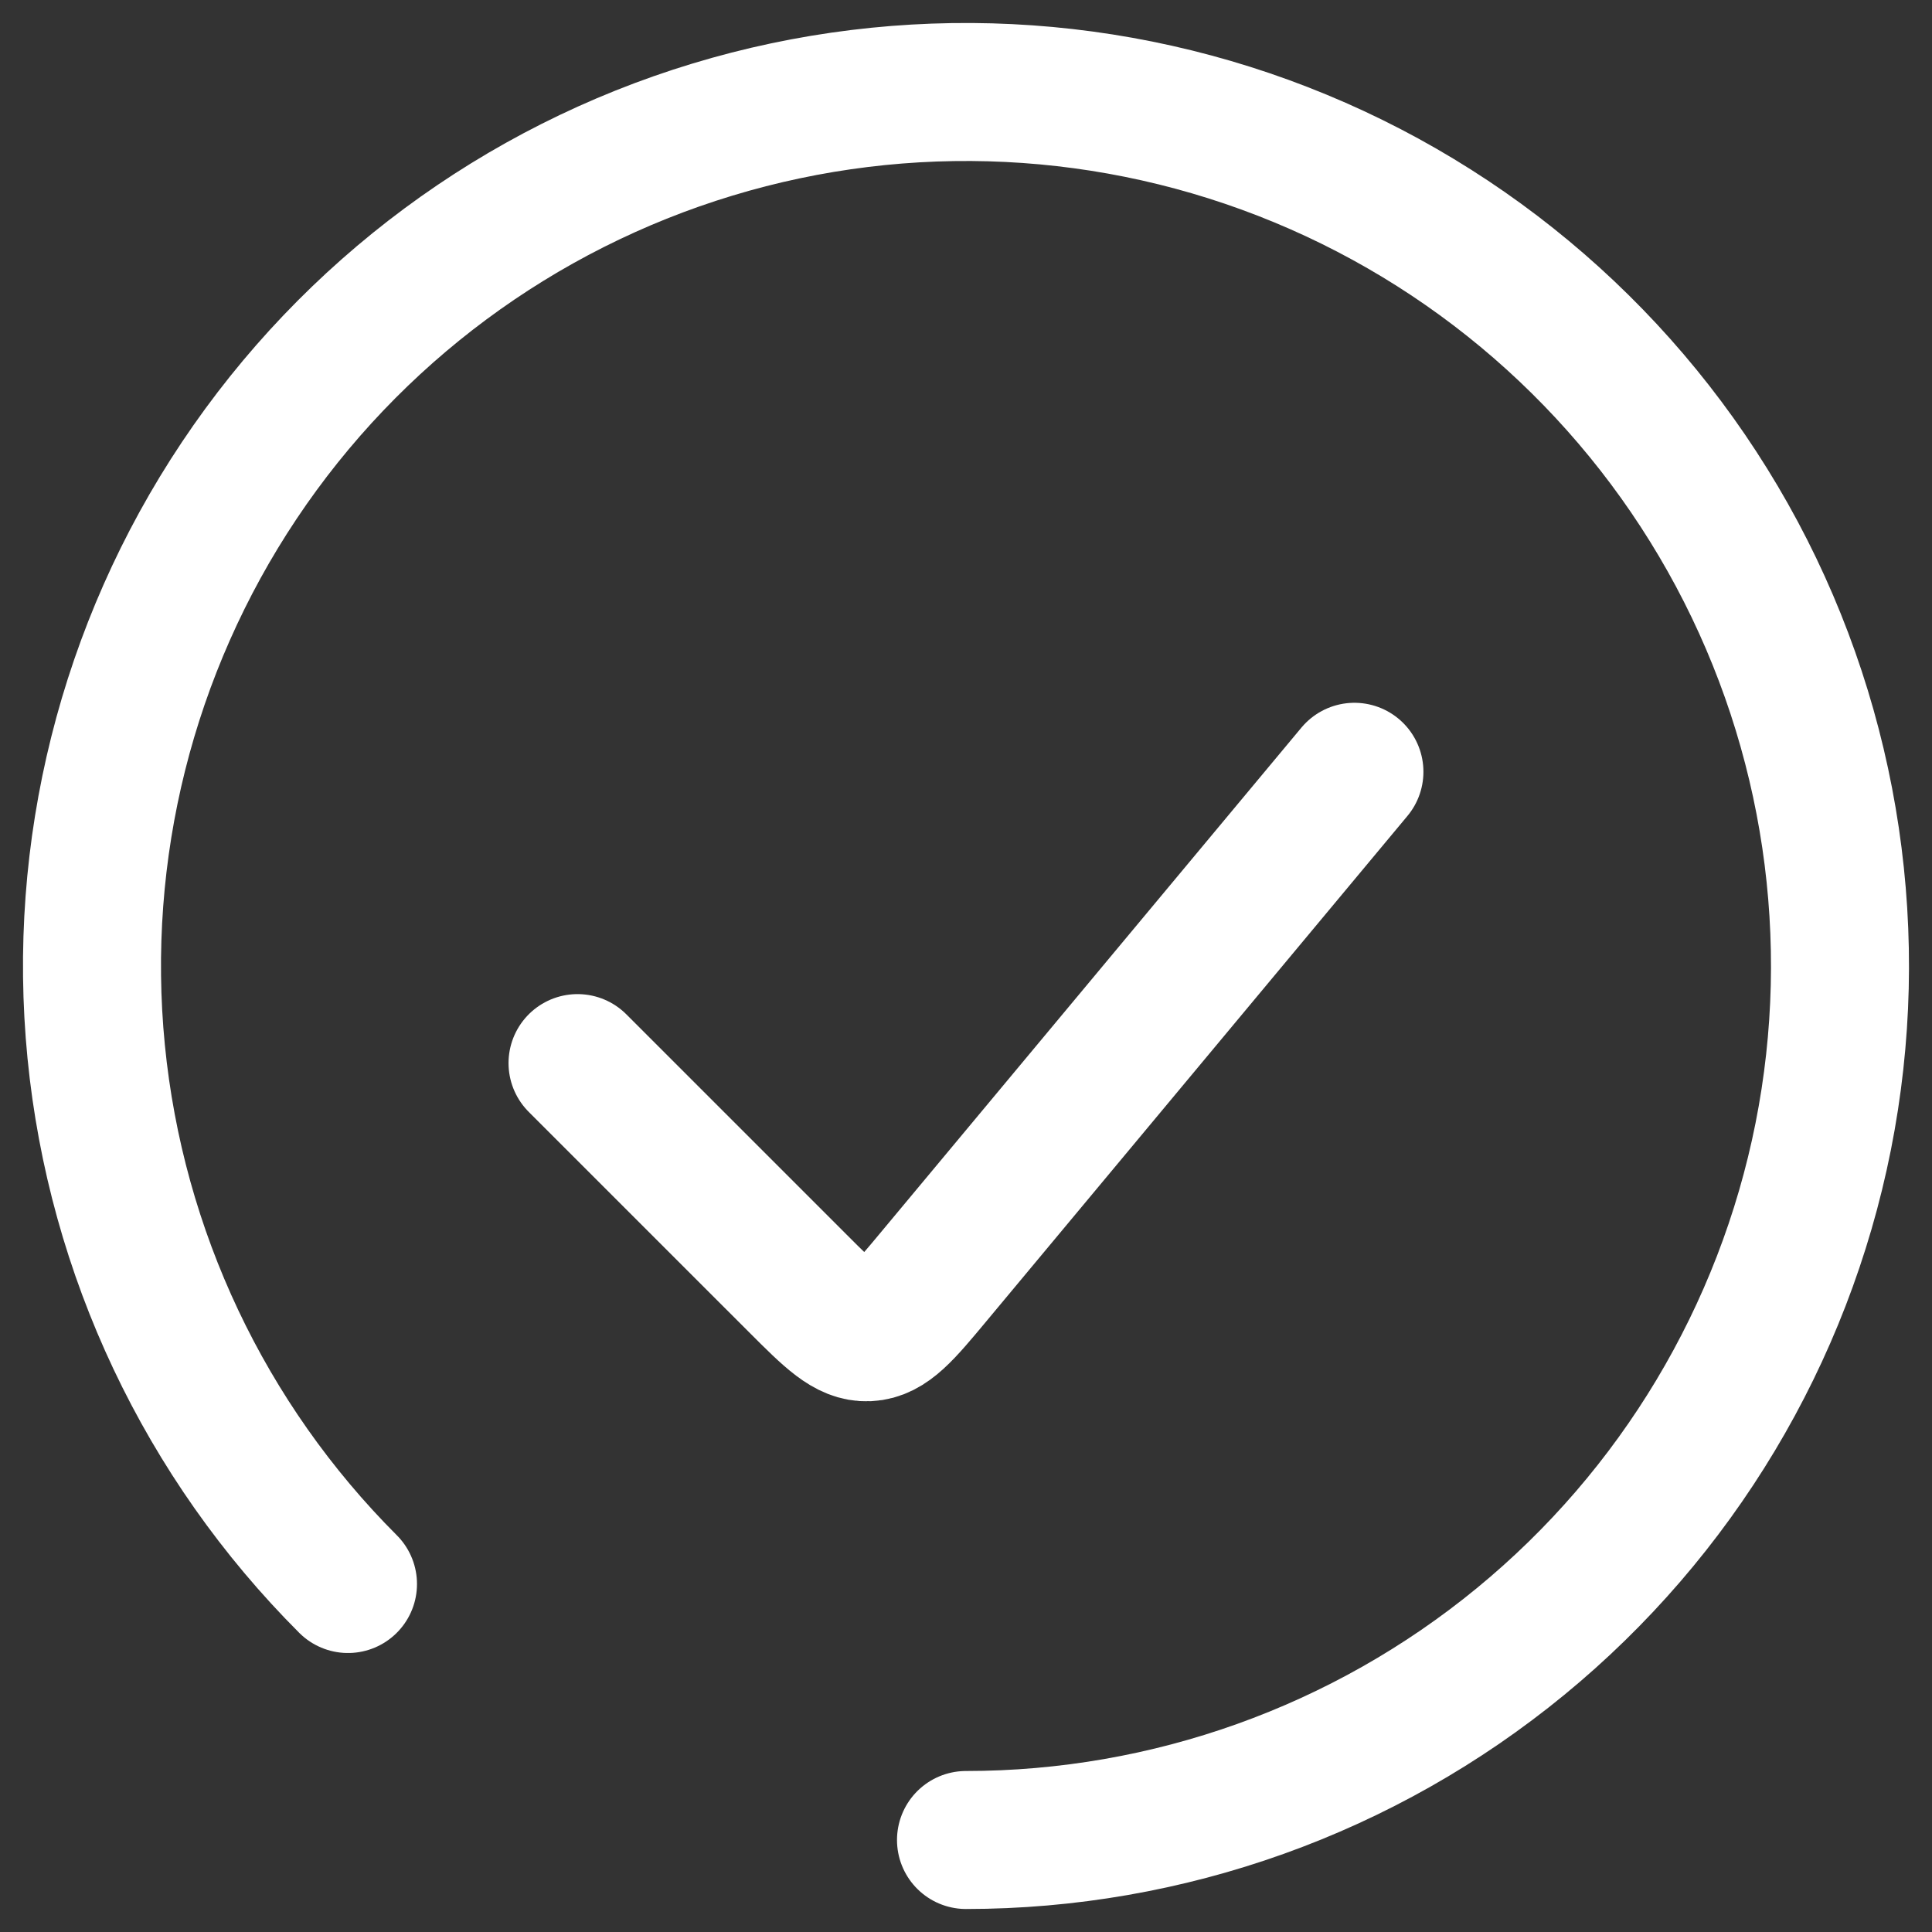
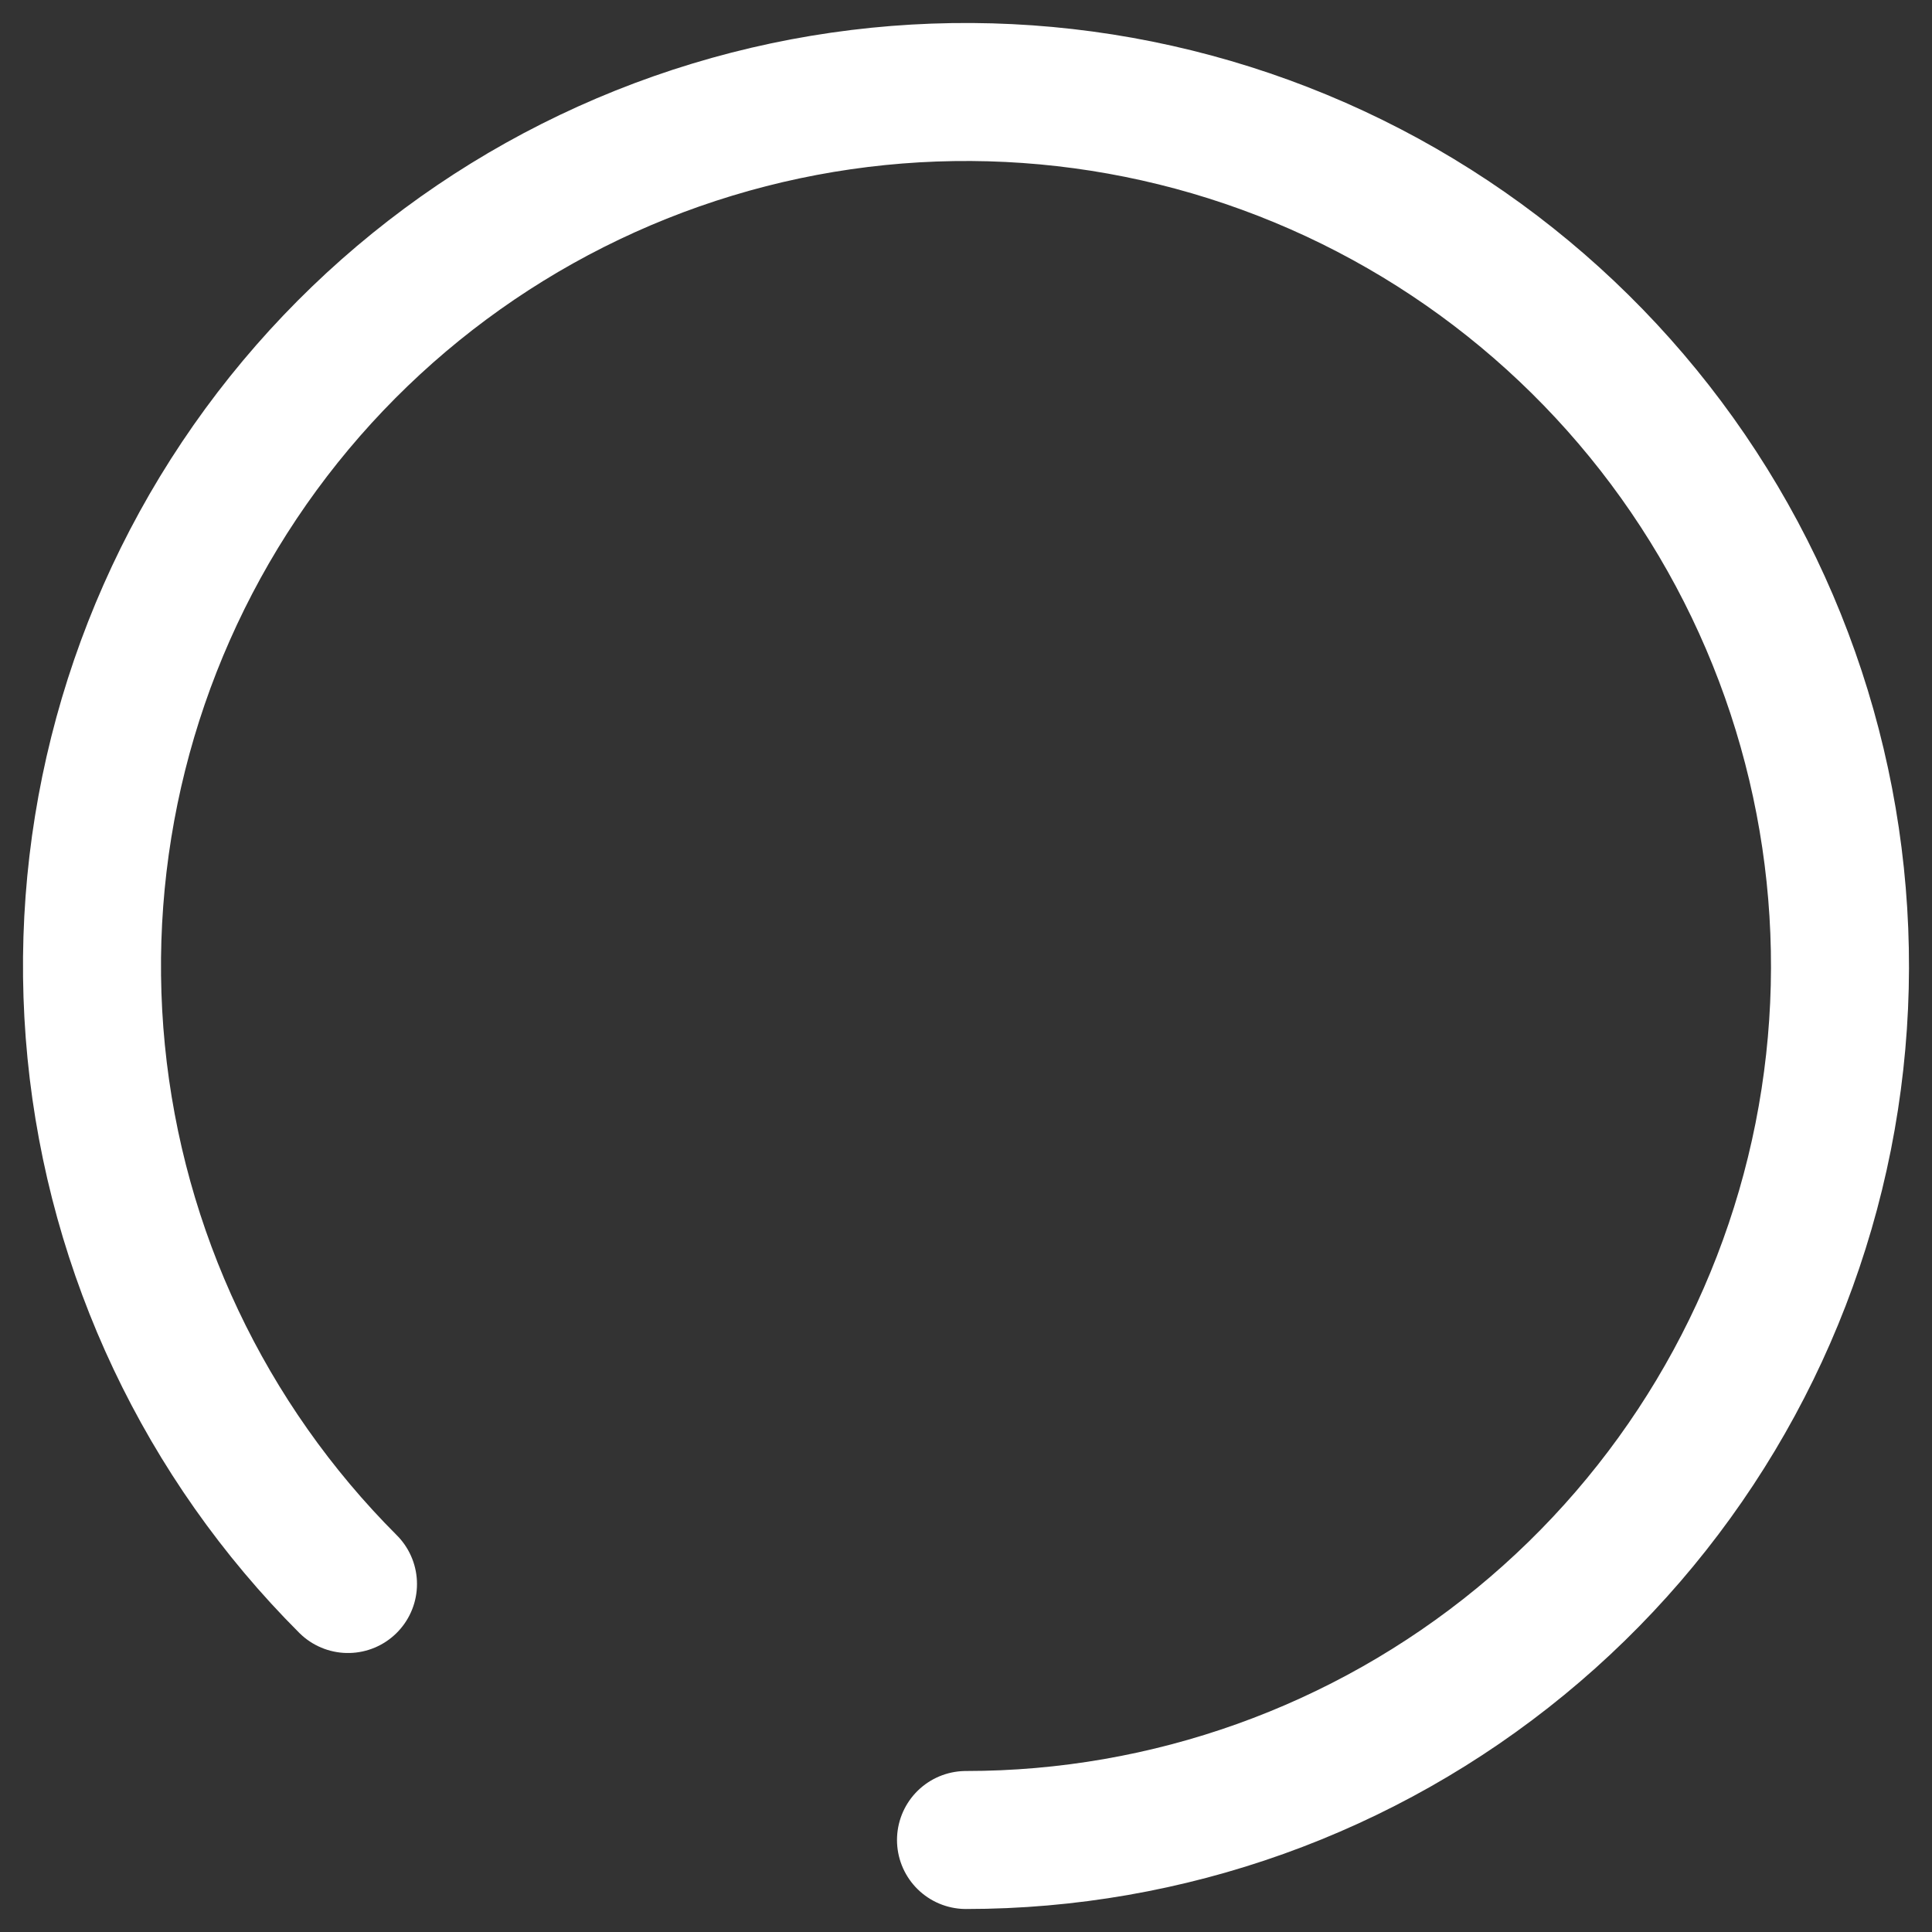
<svg xmlns="http://www.w3.org/2000/svg" width="42" height="42" viewBox="0 0 42 42" fill="none">
  <rect x="0" y="0" width="42" height="42" fill="#333333" stroke="none" />
  <path d="M21 40C25.396 40 29.655 38.476 33.053 35.687C36.451 32.899 38.777 29.018 39.635 24.707C40.492 20.395 39.829 15.92 37.757 12.043C35.684 8.167 32.332 5.128 28.271 3.446C24.21 1.764 19.691 1.542 15.485 2.818C11.278 4.094 7.644 6.789 5.202 10.444C2.76 14.099 1.661 18.488 2.091 22.862C2.522 27.237 4.457 31.327 7.565 34.435" stroke="white" stroke-width="3" stroke-linecap="round" />
-   <path d="M29.444 16.778L20.291 27.762C19.635 28.549 19.308 28.942 18.867 28.962C18.426 28.982 18.064 28.62 17.34 27.896L12.555 23.111" stroke="white" stroke-width="3" stroke-linecap="round" />
</svg>